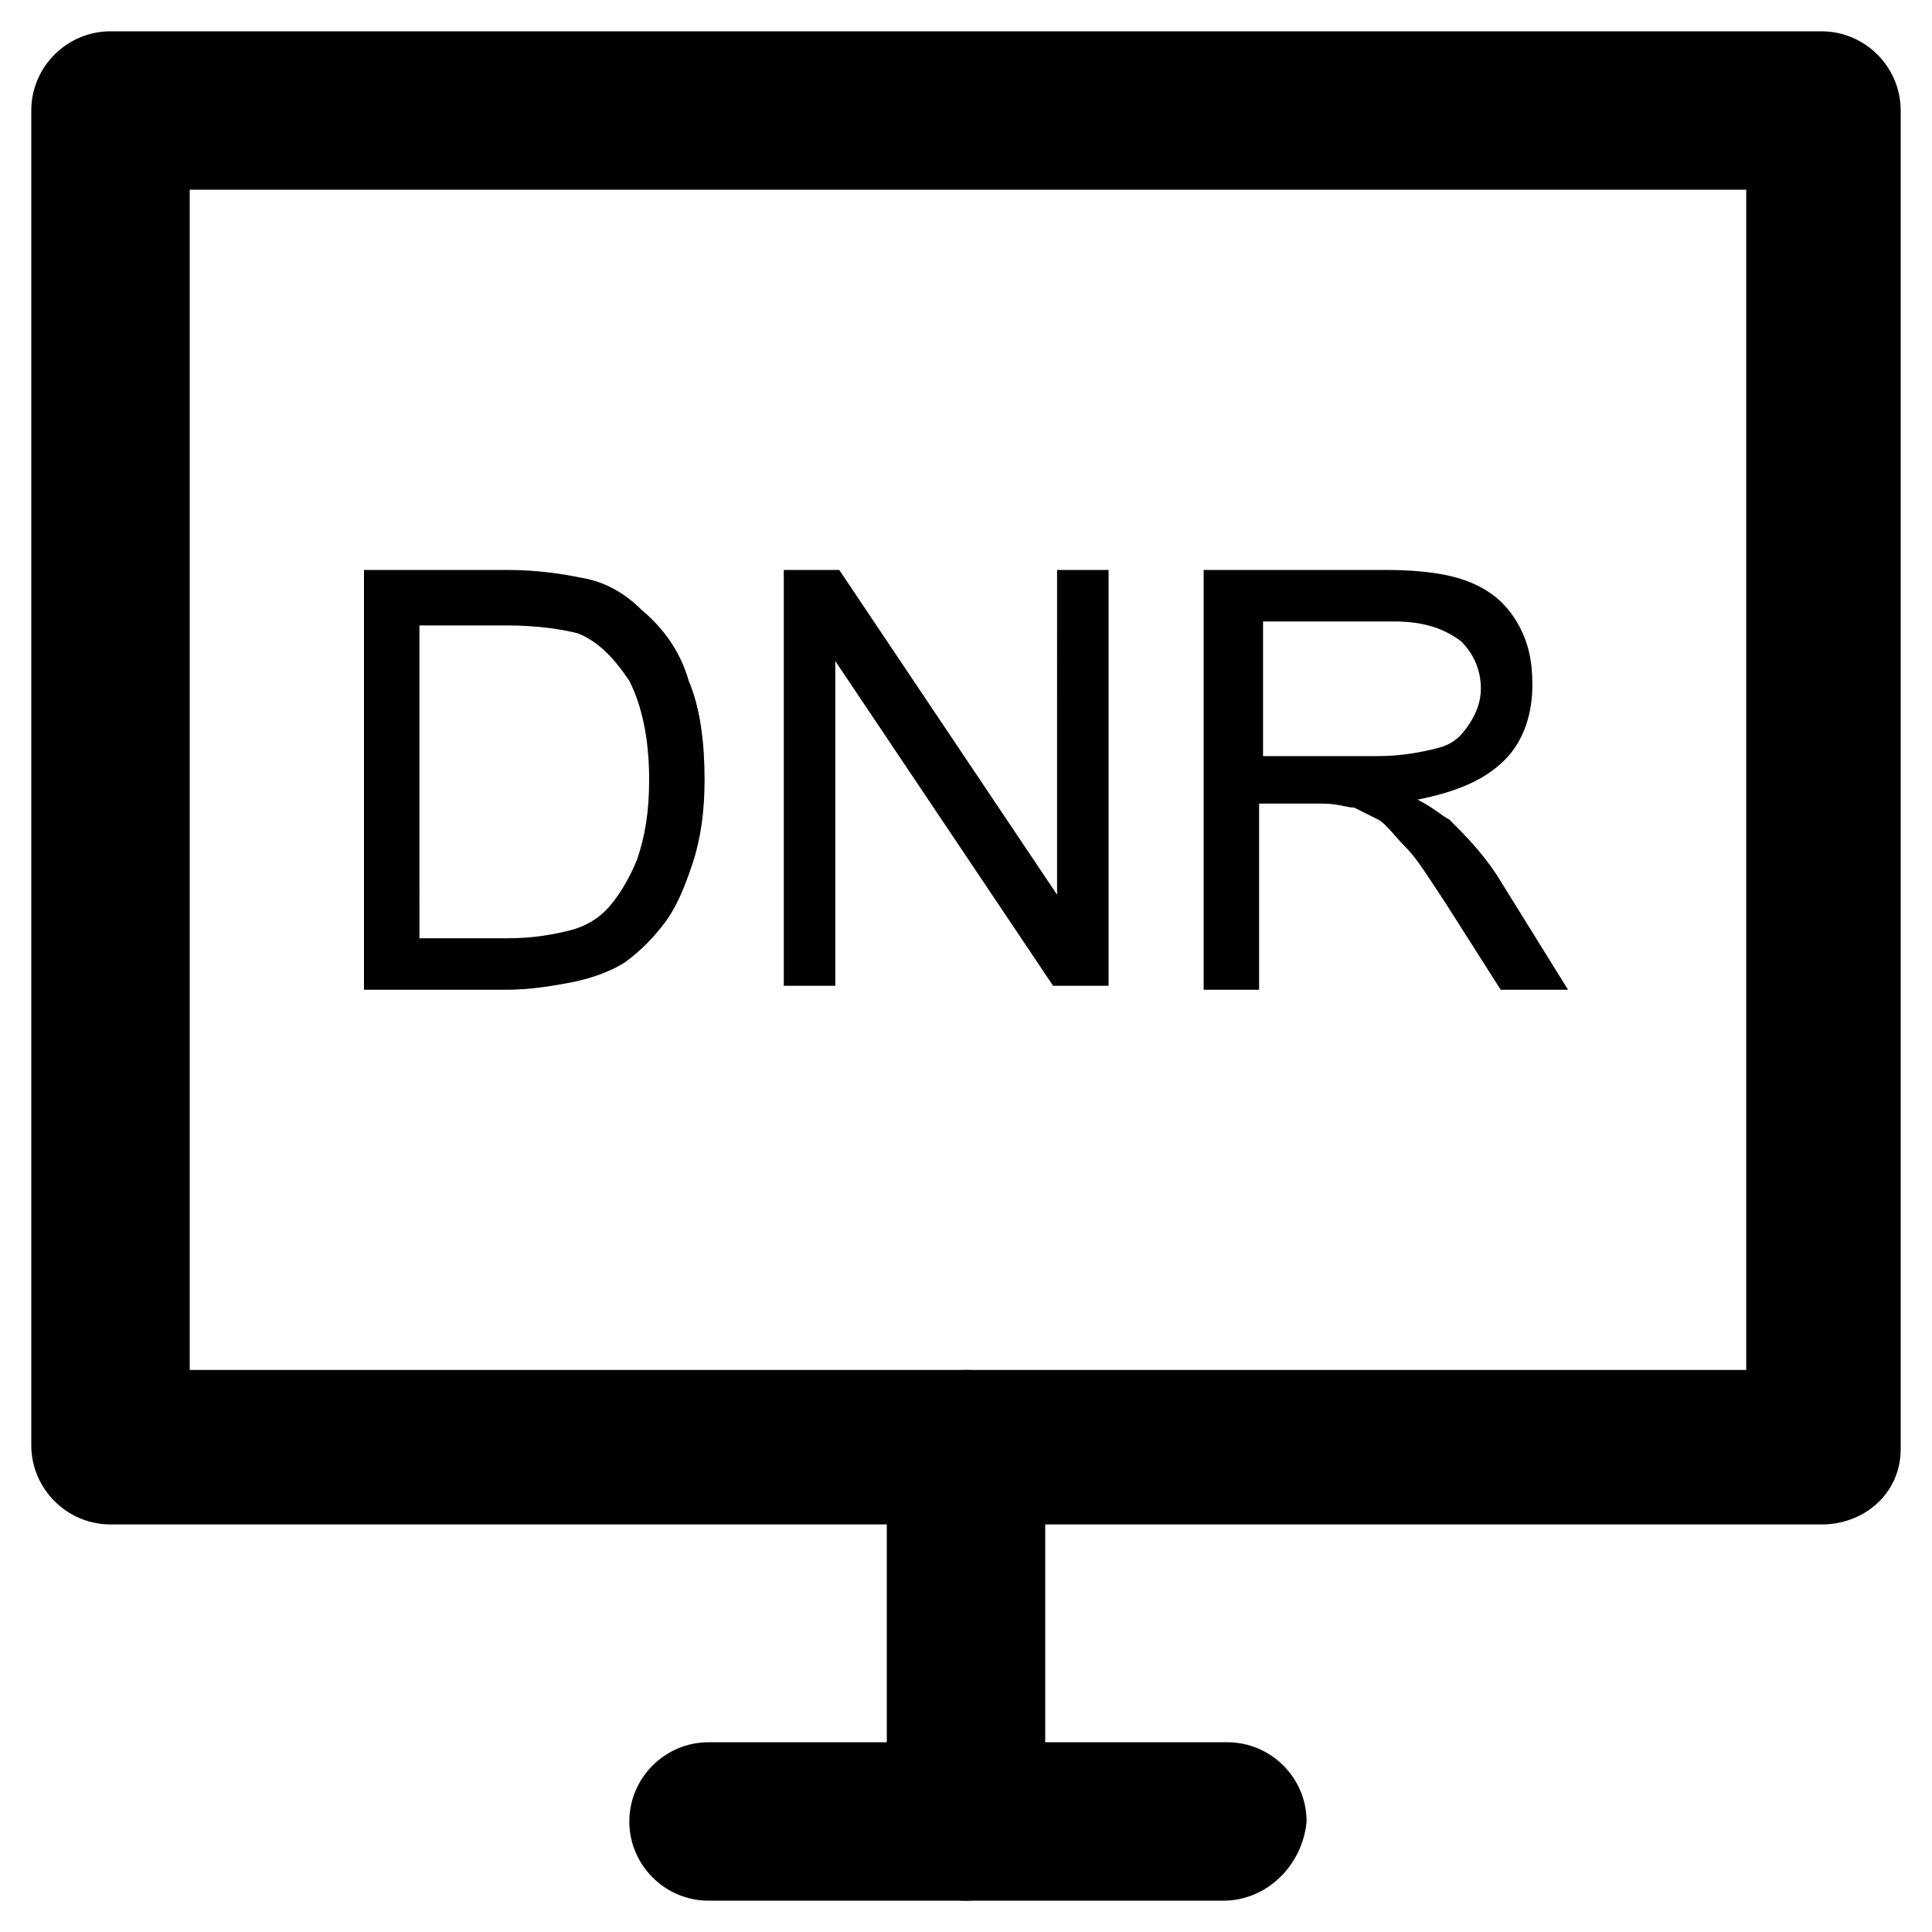
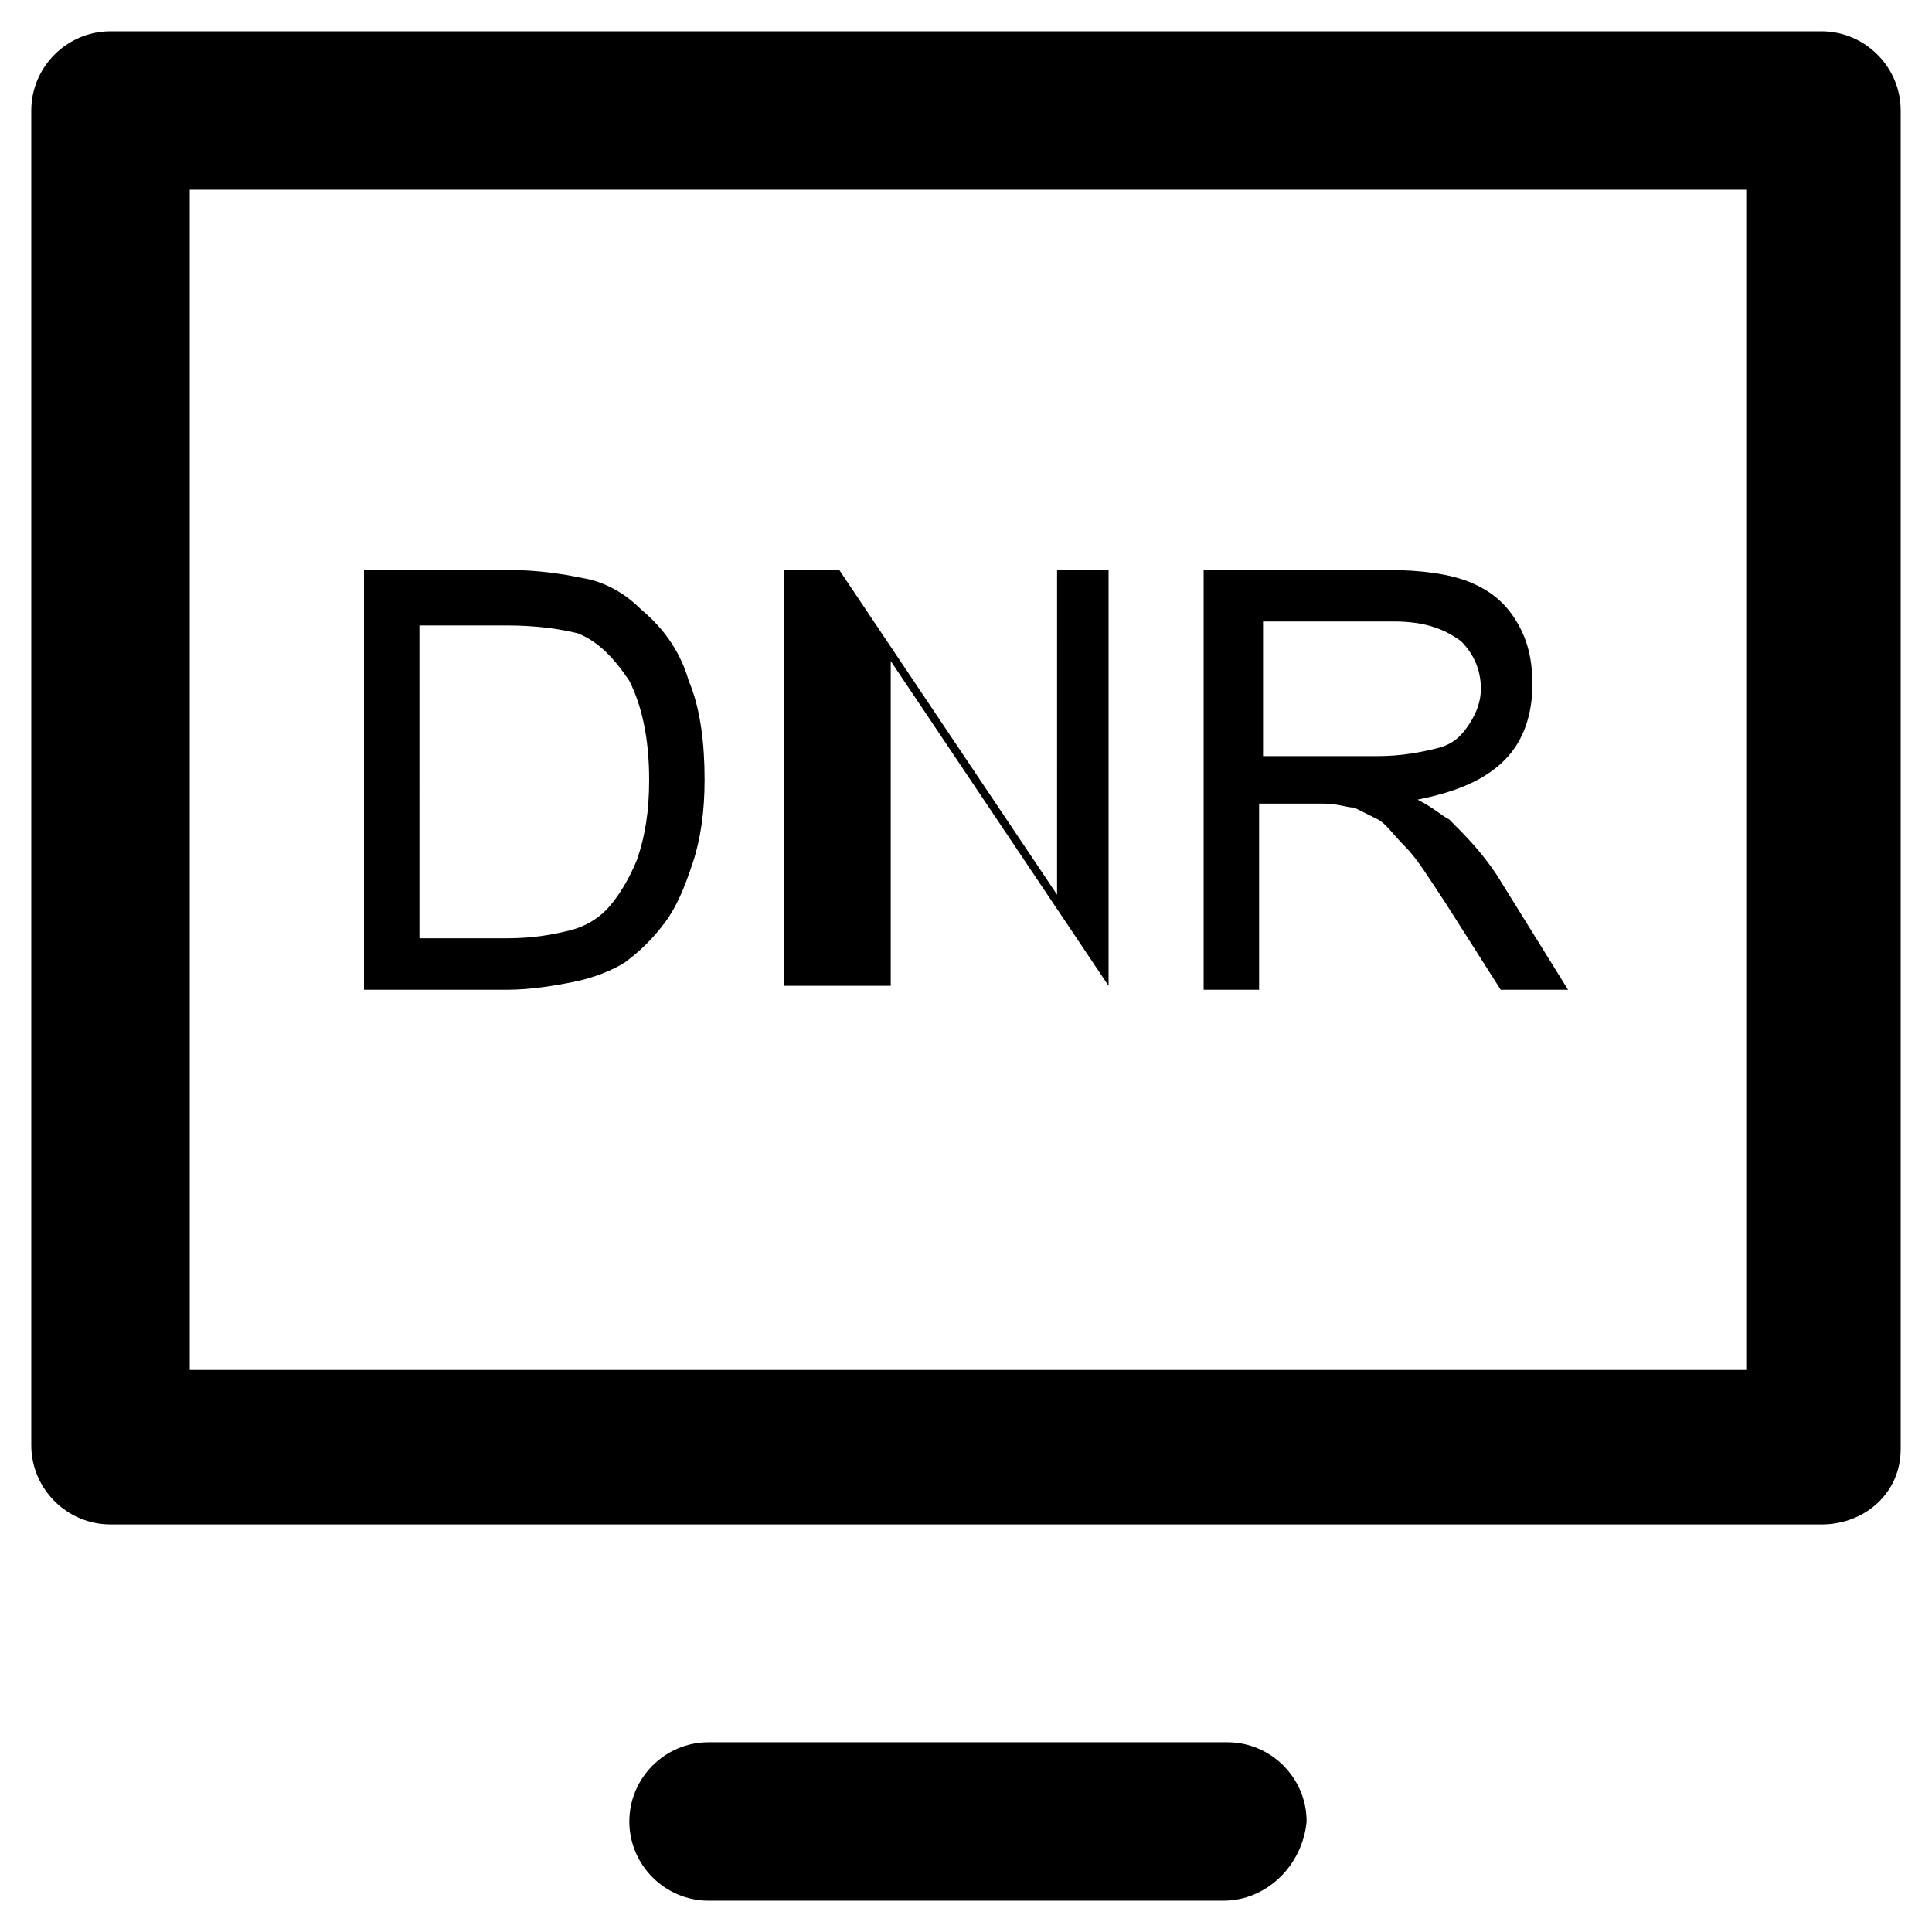
<svg xmlns="http://www.w3.org/2000/svg" fill="#000000" width="800px" height="800px" version="1.1" viewBox="144 144 512 512">
  <g>
    <path d="m626.71 547.99h-453.43c-11.547 0-20.992-9.445-20.992-20.992v-353.71c0-11.547 9.445-20.992 20.992-20.992h453.43c11.547 0 20.992 9.445 20.992 20.992v354.77c-0.004 11.547-9.449 19.941-20.996 19.941zm-432.43-40.934h412.49v-312.78h-412.49z" />
-     <path d="m400 647.7c-11.547 0-20.992-9.445-20.992-20.992v-98.664c0-11.547 9.445-20.992 20.992-20.992s20.992 9.445 20.992 20.992v98.664c0 11.547-9.449 20.992-20.992 20.992z" />
    <path d="m468.22 647.7h-136.45c-11.547 0-20.992-9.445-20.992-20.992 0-11.547 9.445-20.992 20.992-20.992h137.5c11.547 0 20.992 9.445 20.992 20.992-1.047 11.547-10.492 20.992-22.039 20.992z" />
    <path d="m240.46 405.25v-110.21h37.785c8.398 0 14.695 1.051 19.941 2.098 6.297 1.051 11.547 4.199 15.742 8.398 6.297 5.246 10.496 11.547 12.594 18.895 3.148 7.348 4.199 16.793 4.199 26.238 0 8.398-1.051 15.742-3.148 22.043-2.098 6.297-4.199 11.547-7.348 15.742-3.148 4.199-6.297 7.348-10.496 10.496-3.148 2.098-8.398 4.199-13.645 5.246-5.246 1.051-11.547 2.098-17.844 2.098l-37.781 0.004zm14.695-12.594h23.09c7.348 0 12.594-1.051 16.793-2.098 4.199-1.051 7.348-3.148 9.445-5.246 3.148-3.148 6.297-8.398 8.398-13.645 2.098-6.297 3.148-12.594 3.148-20.992 0-11.547-2.098-19.941-5.246-26.238-4.199-6.297-8.398-10.496-13.645-12.594-4.199-1.051-10.496-2.098-18.895-2.098h-23.09z" />
-     <path d="m351.71 405.25v-110.21h14.695l57.727 86.066 0.004-86.066h13.645v110.21h-14.695l-57.727-86.066v86.066z" />
+     <path d="m351.71 405.25v-110.21h14.695l57.727 86.066 0.004-86.066h13.645v110.21l-57.727-86.066v86.066z" />
    <path d="m462.98 405.25v-110.21h48.281c9.445 0 16.793 1.051 22.043 3.148 5.246 2.098 9.445 5.246 12.594 10.496 3.148 5.246 4.199 10.496 4.199 16.793 0 7.348-2.098 14.695-7.348 19.941-5.246 5.246-12.594 8.398-23.09 10.496 4.199 2.098 6.297 4.199 8.398 5.246 4.199 4.199 8.398 8.398 12.594 14.695l18.895 30.438h-17.844l-14.695-23.09c-4.199-6.297-7.348-11.547-10.496-14.695-3.148-3.148-5.246-6.297-7.348-7.348-2.098-1.051-4.199-2.098-6.297-3.148-2.098 0-4.199-1.051-8.398-1.051h-16.793v49.332l-14.695 0.004zm14.691-60.875h31.488c6.297 0 11.547-1.051 15.742-2.098 4.199-1.051 6.297-3.148 8.398-6.297 2.098-3.148 3.148-6.297 3.148-9.445 0-5.246-2.098-9.445-5.246-12.594-4.199-3.148-9.445-5.246-17.844-5.246h-34.637v35.68z" />
  </g>
</svg>